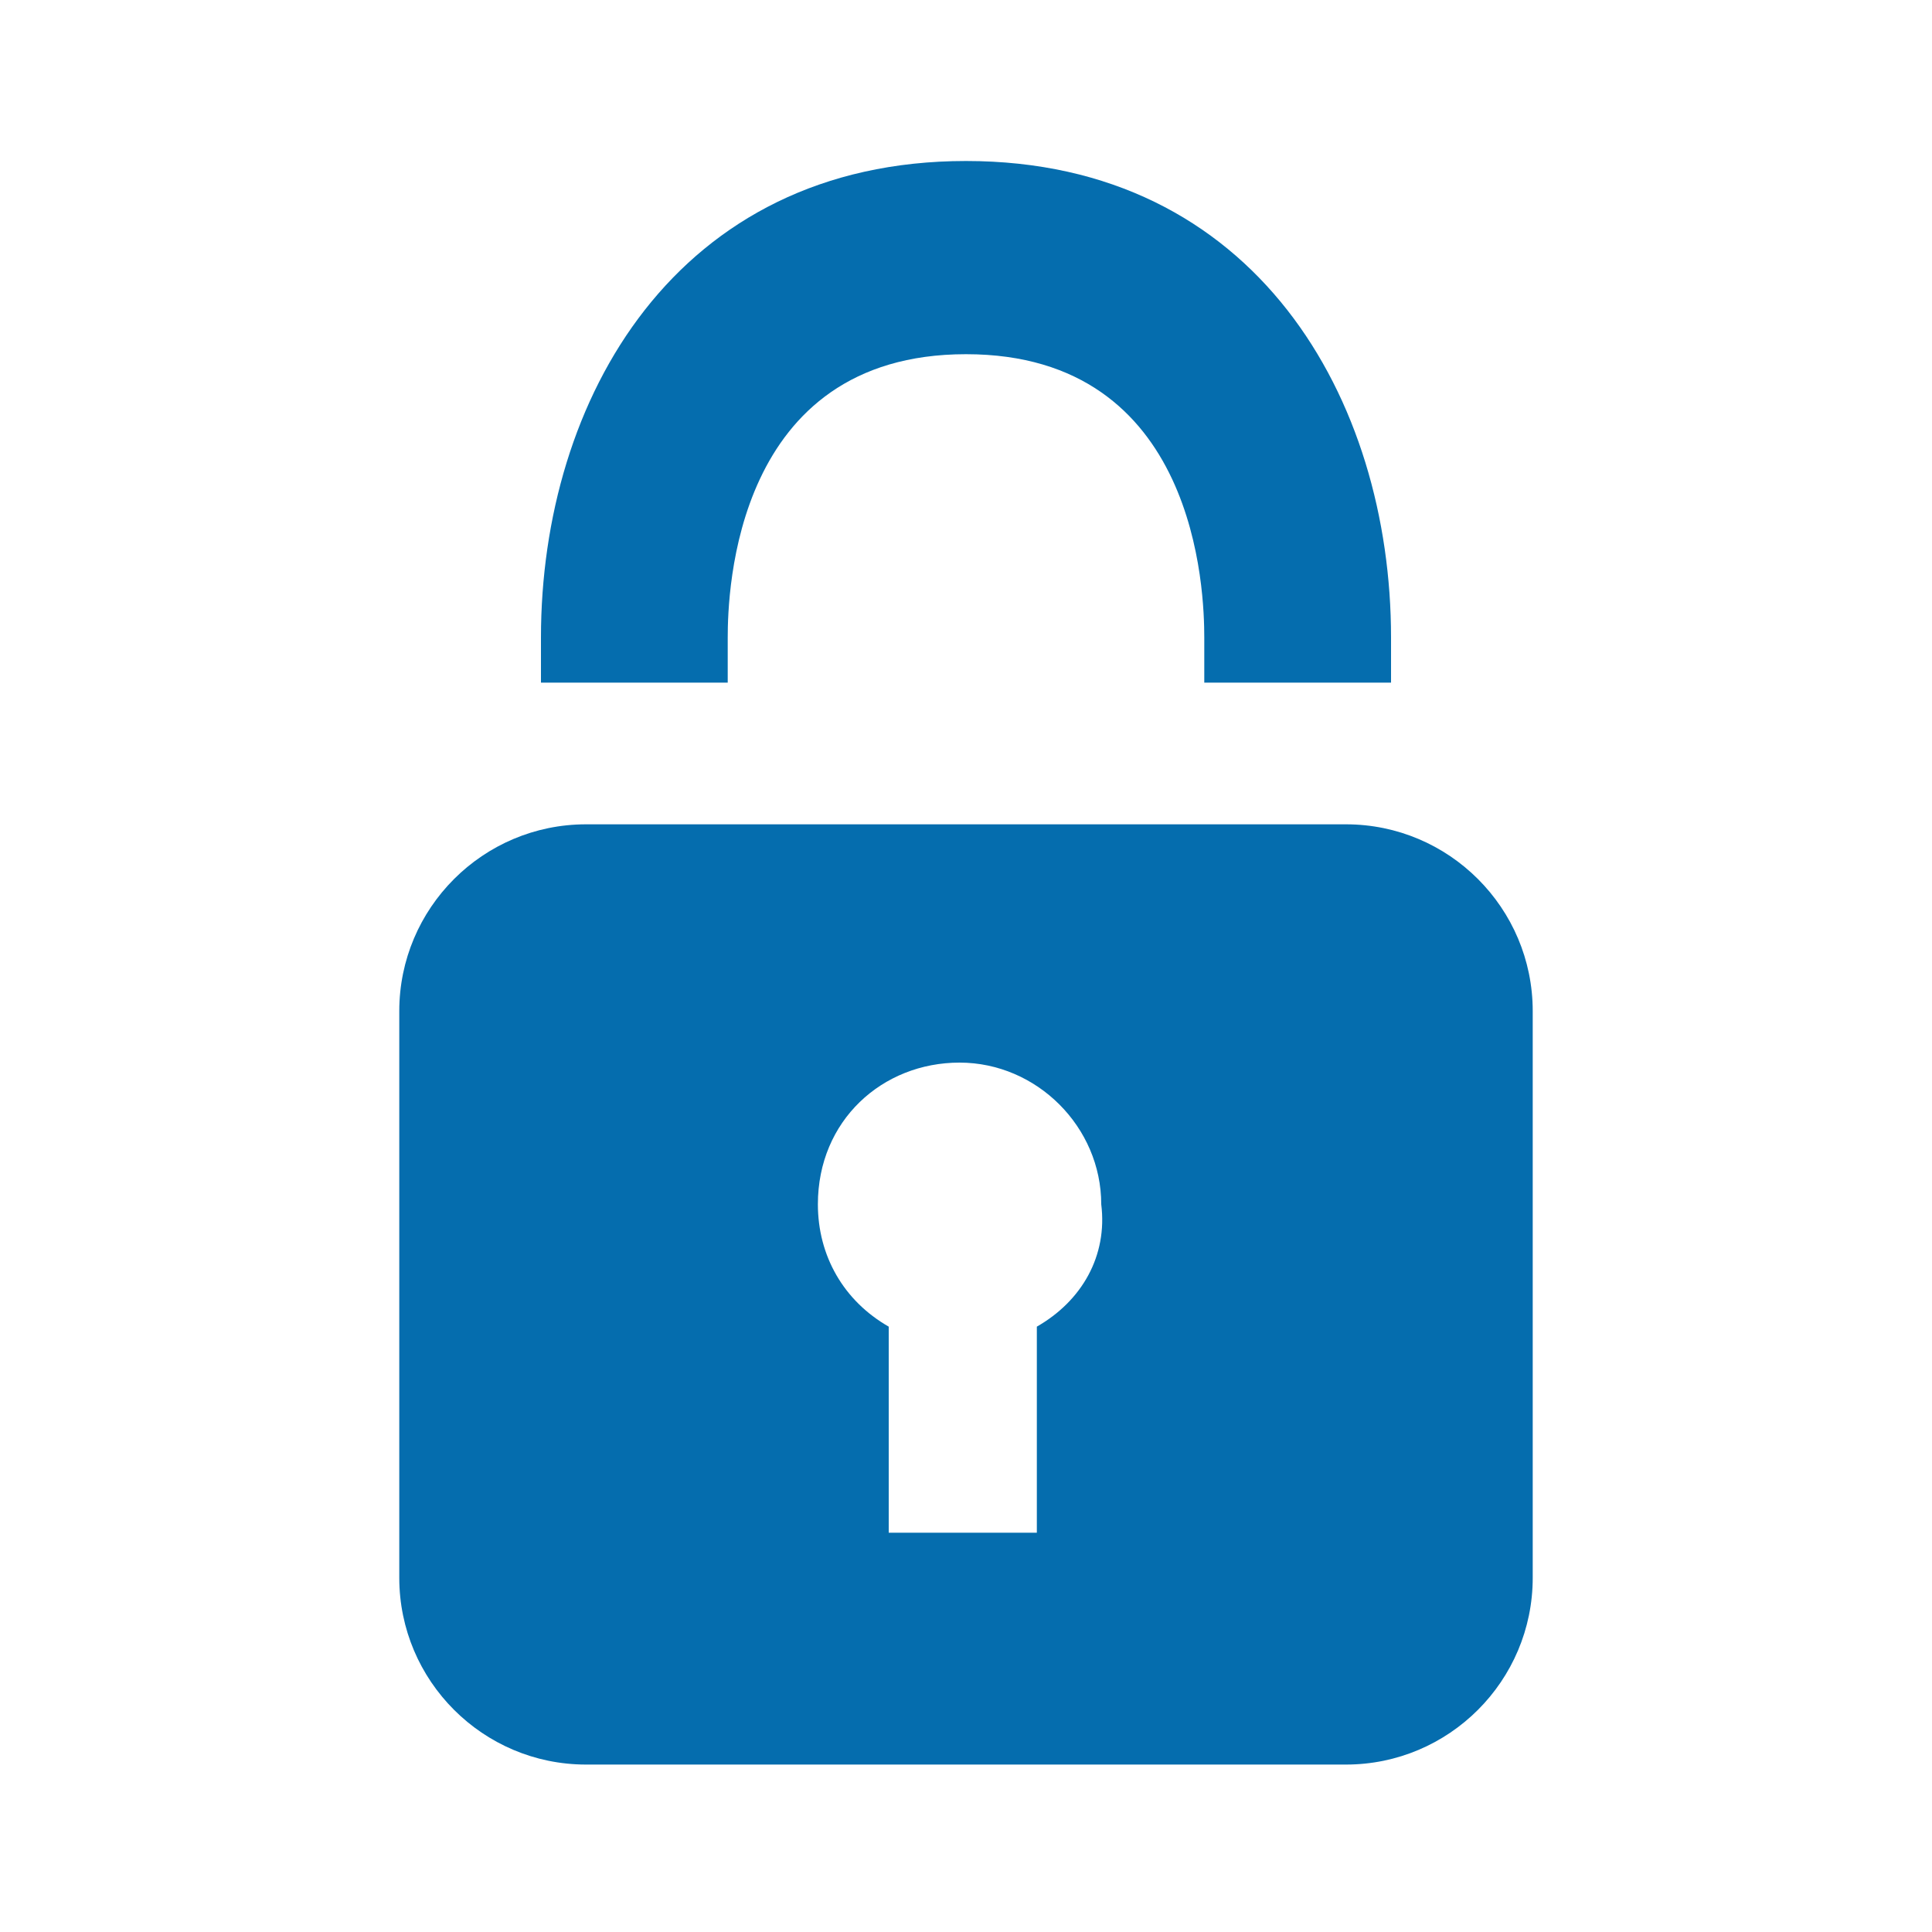
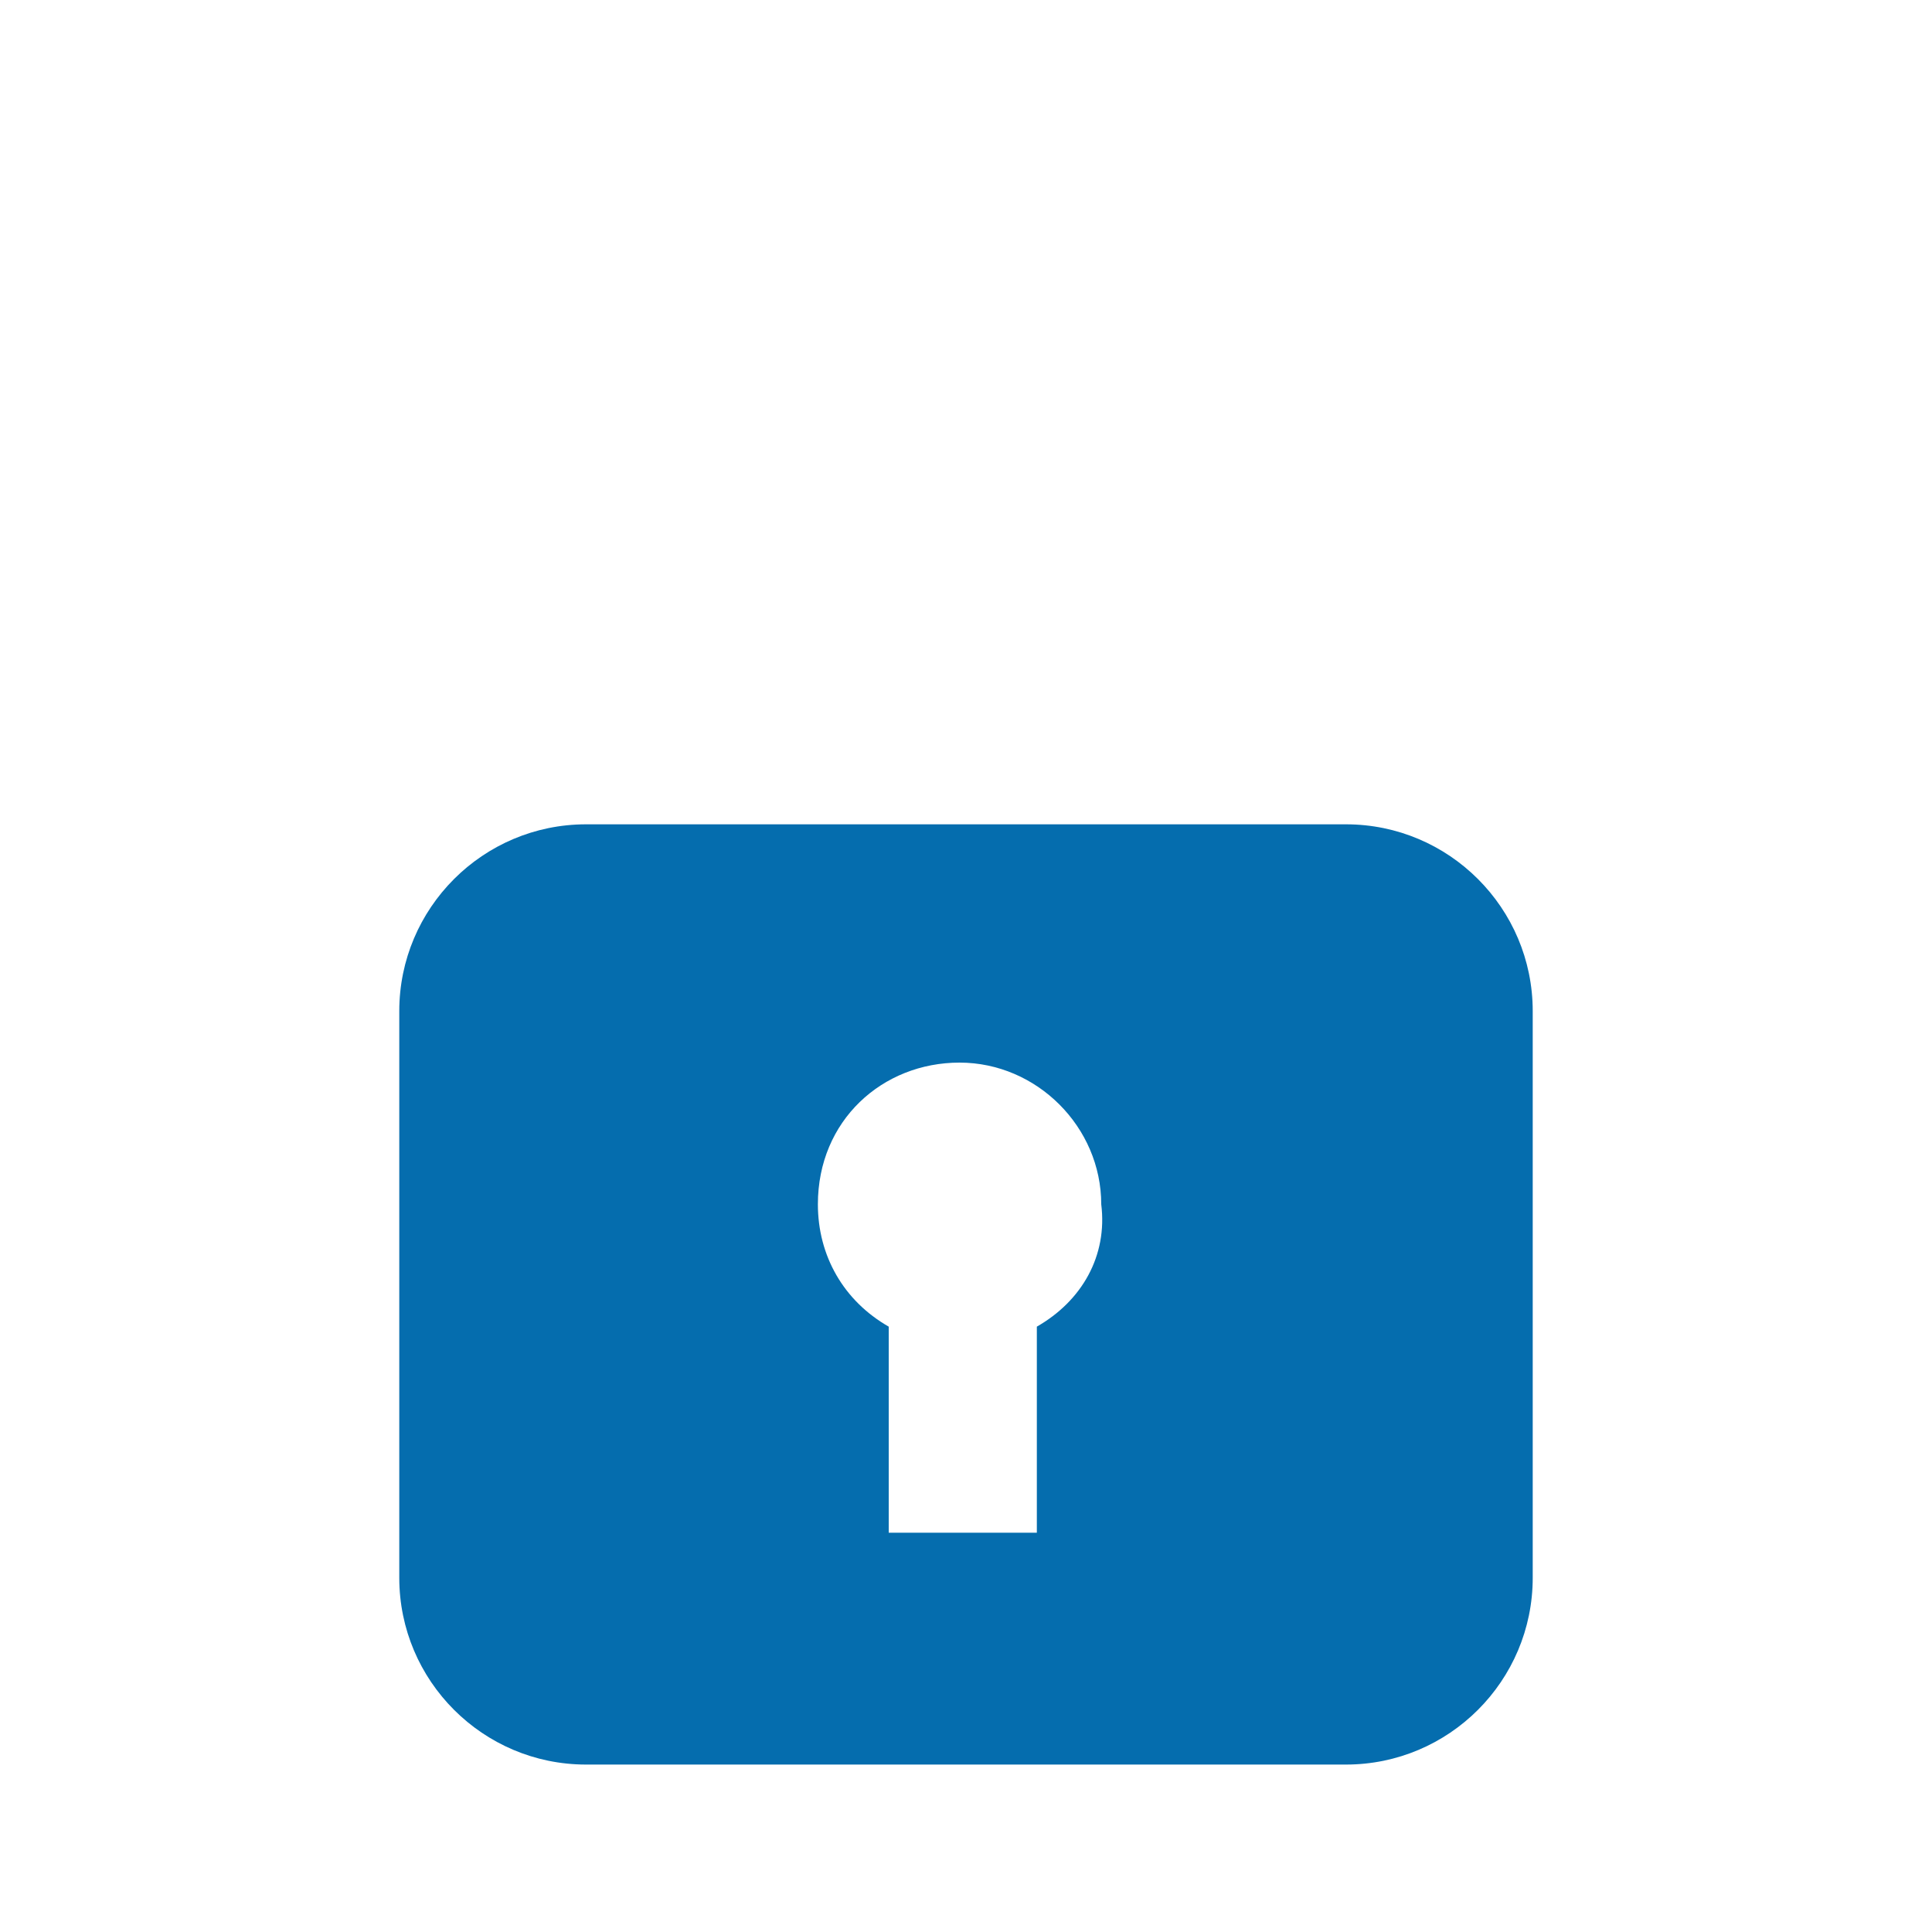
<svg xmlns="http://www.w3.org/2000/svg" version="1.1" id="Warstwa_1" x="0px" y="0px" viewBox="0 0 30 30" height="30" width="30" style="enable-background:new 0 0 30 30;" xml:space="preserve">
  <style type="text/css">
	.st0{fill:#056DAE;}
</style>
  <g>
    <g>
-       <path class="st0" d="M8.4,9.9c0-3.7,2.1-7.4,6.6-7.4s6.6,3.7,6.6,7.4v0.7h-2.9V9.9c0-0.7-0.1-4.4-3.7-4.4s-3.7,3.7-3.7,4.4v0.7    H8.4V9.9z" />
-     </g>
+       </g>
    <path class="st0" d="M20.9,12.8H9.1c-1.6,0-2.9,1.3-2.9,2.9v8.8c0,1.6,1.3,2.9,2.9,2.9h11.8c1.6,0,2.9-1.3,2.9-2.9v-8.8   C23.8,14.1,22.5,12.8,20.9,12.8z M16.1,20.6v3.2h-0.4h-1.5h-0.4v-3.2c-0.7-0.4-1.1-1.1-1.1-1.9c0-1.3,1-2.2,2.2-2.2s2.2,1,2.2,2.2   C17.2,19.5,16.8,20.2,16.1,20.6z" />
  </g>
</svg>